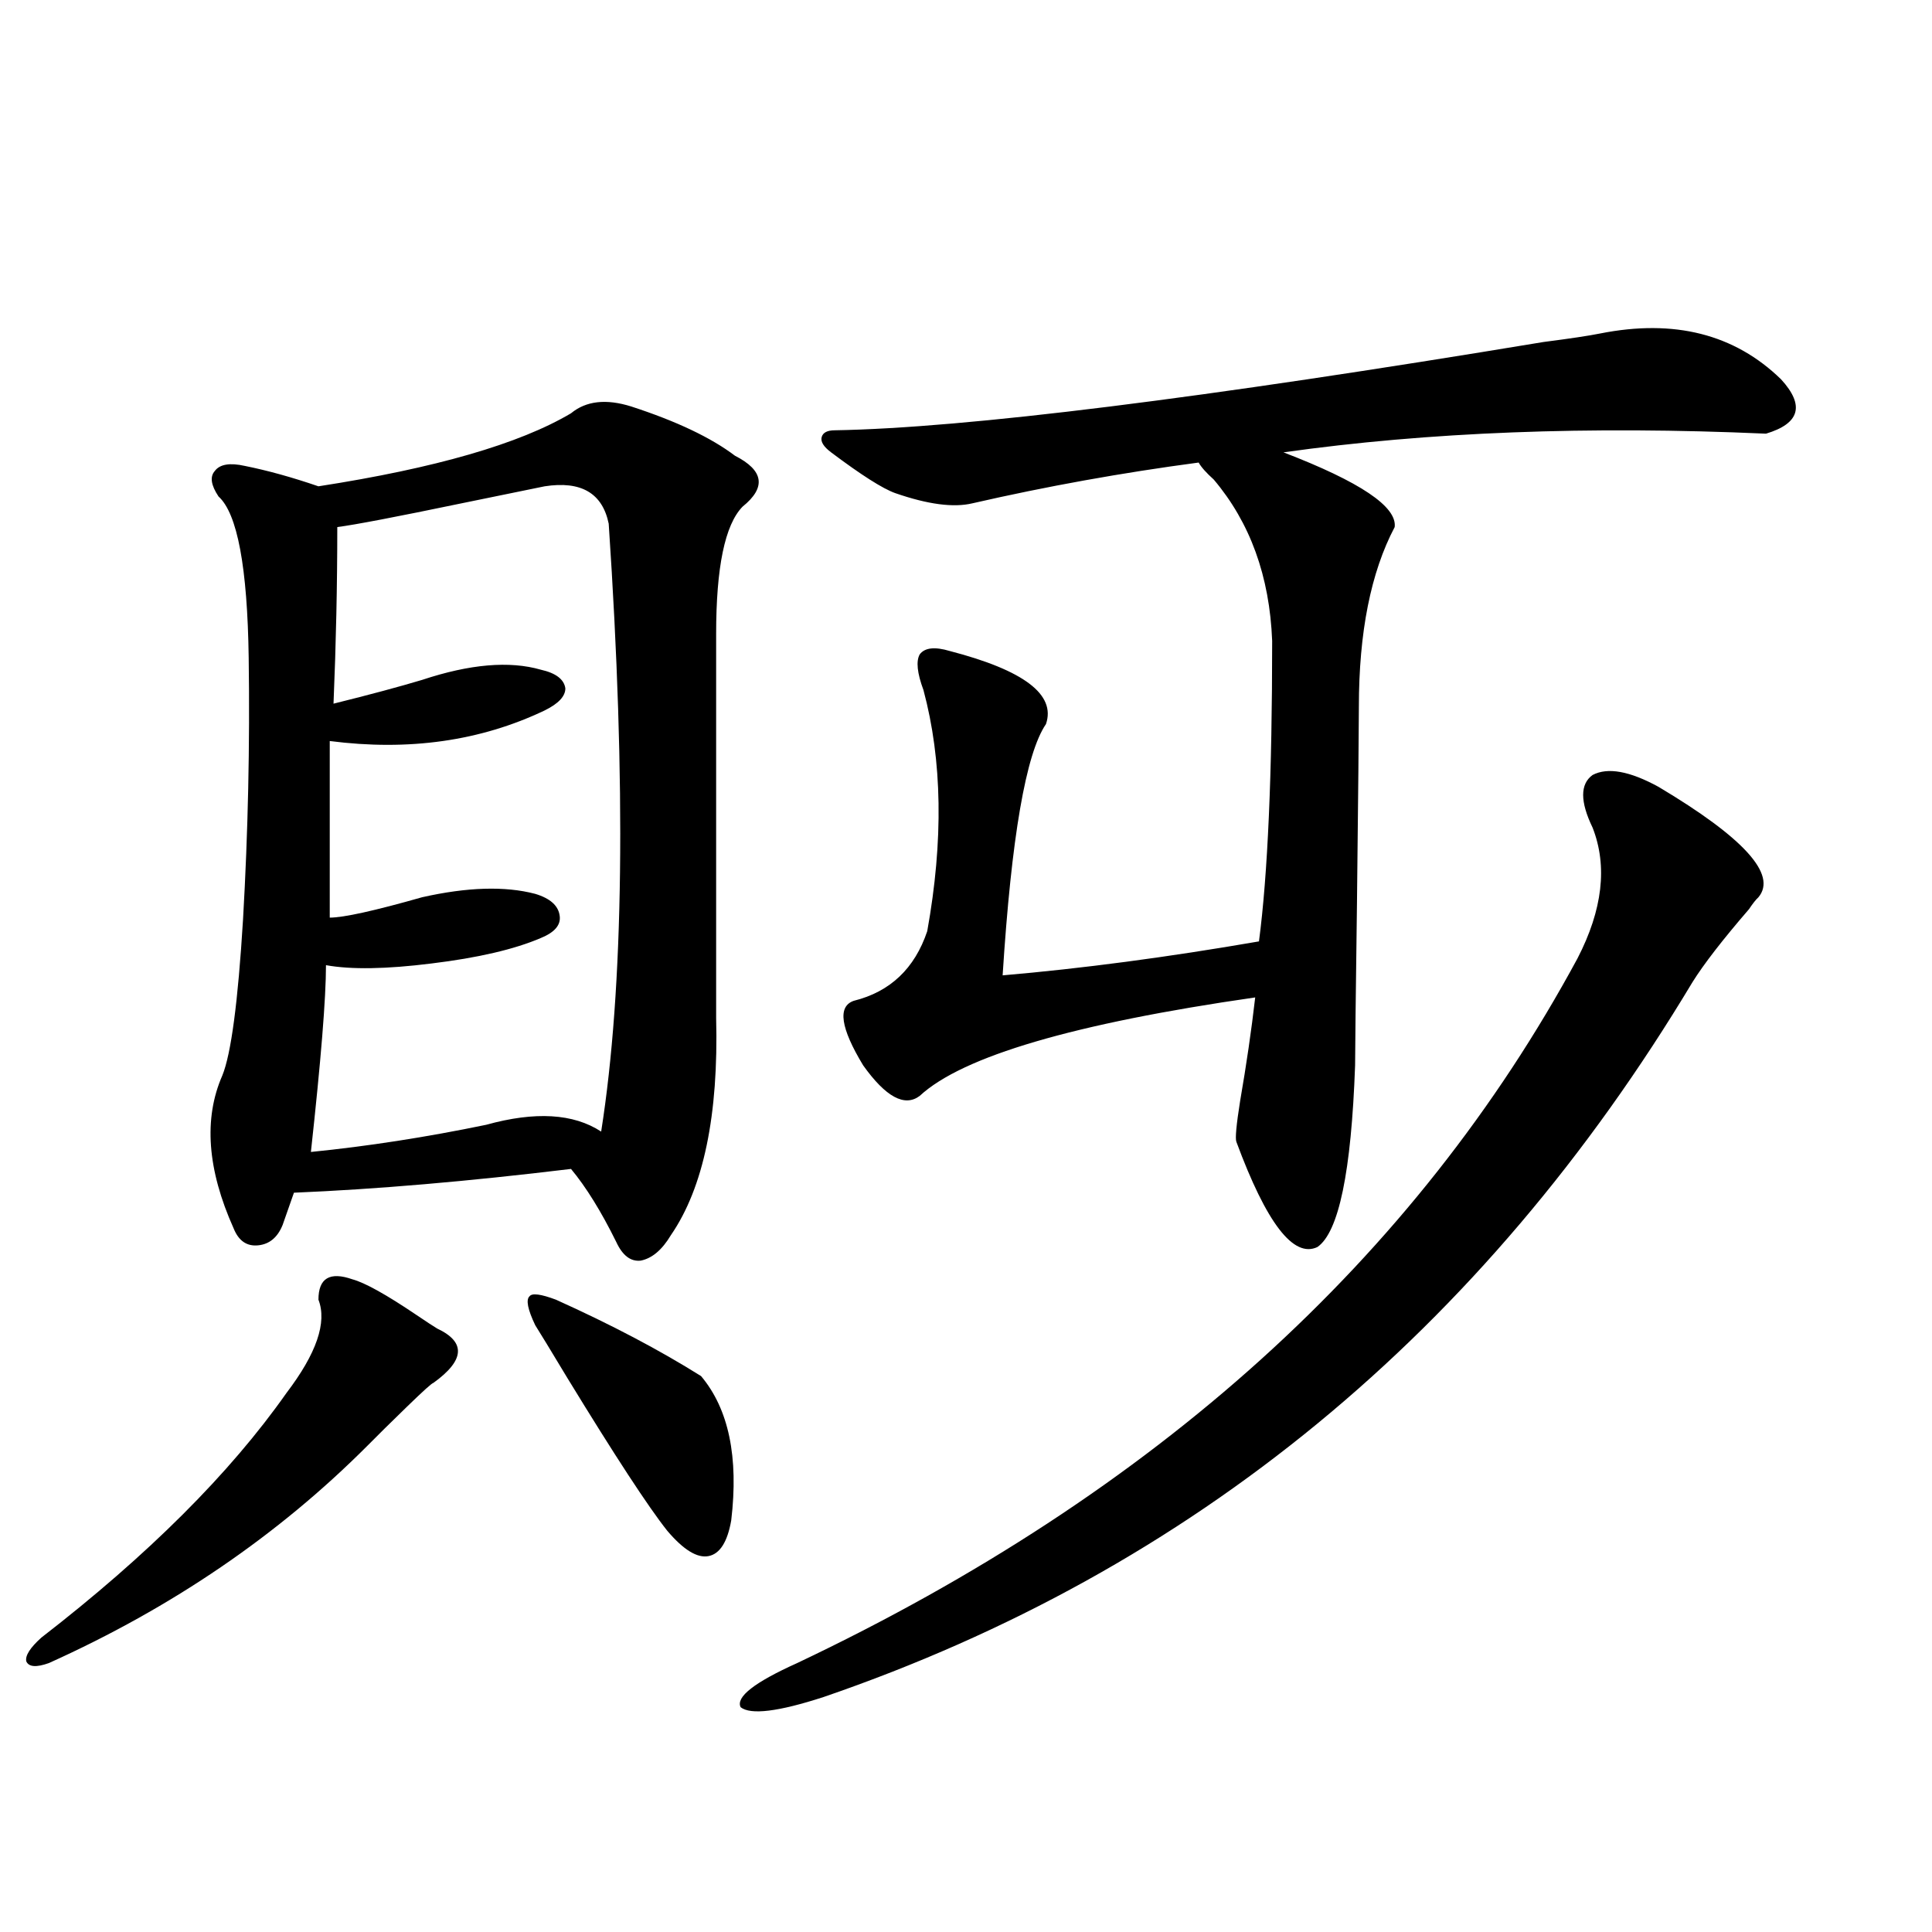
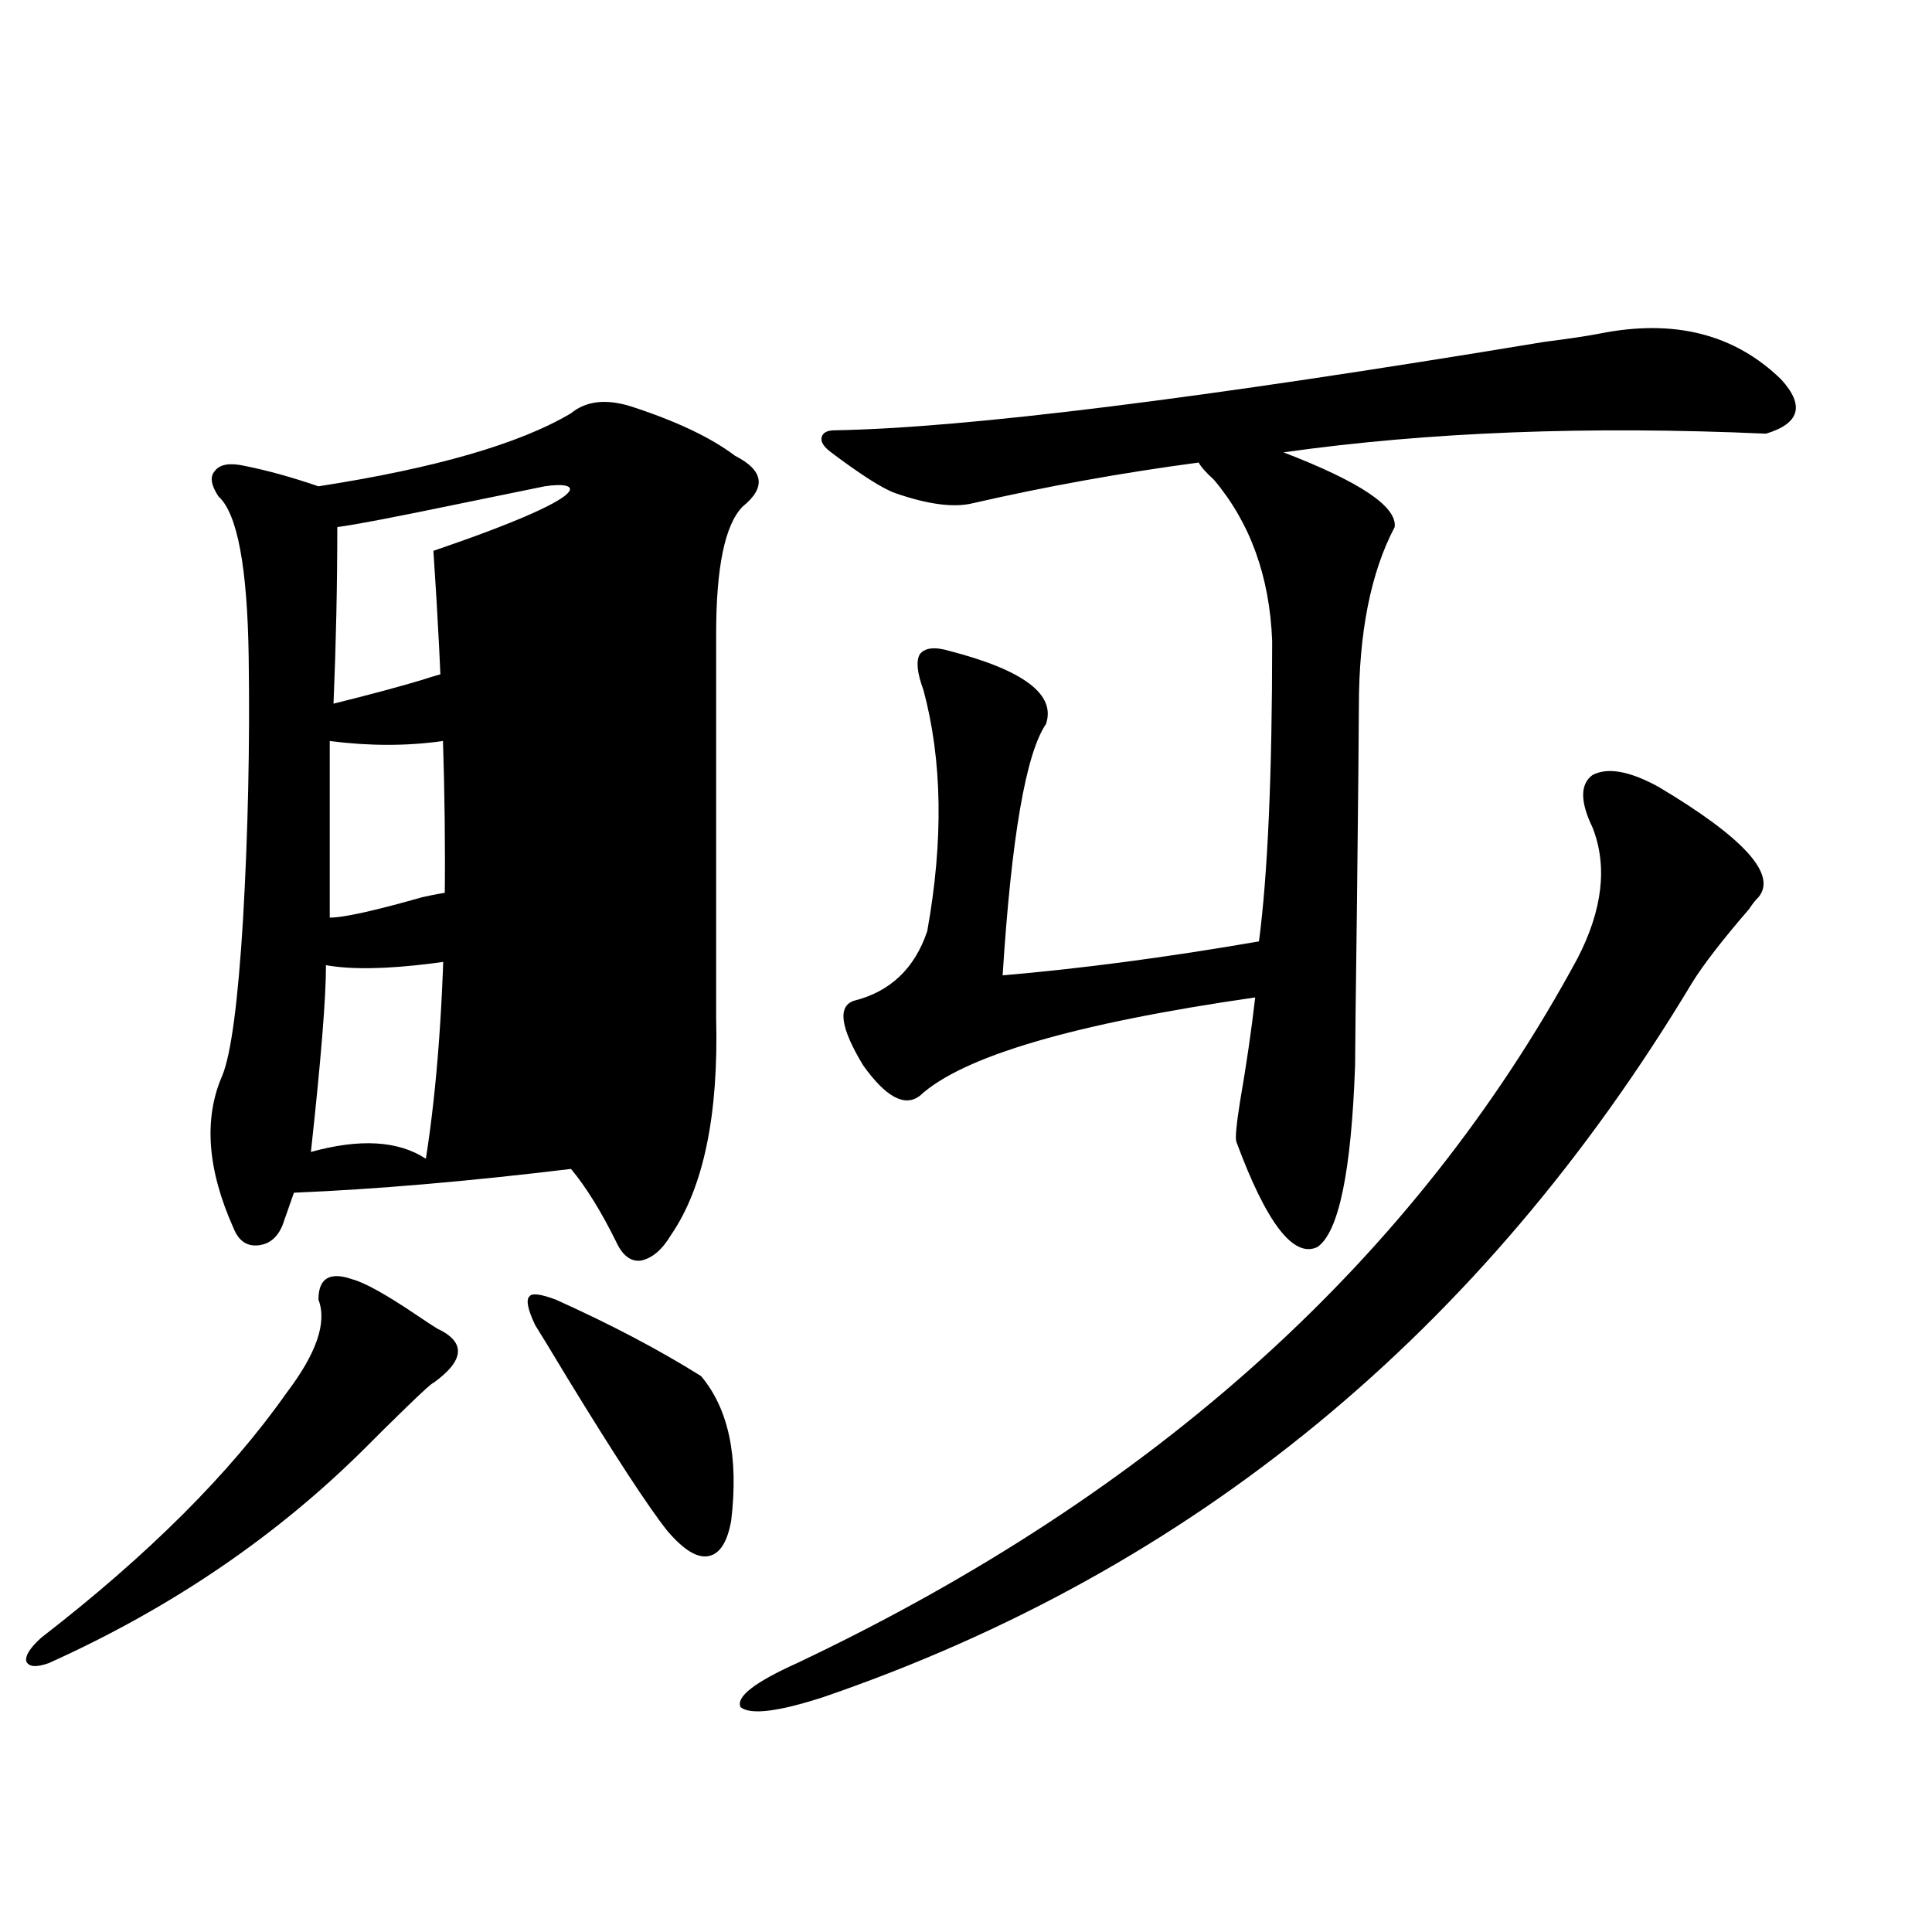
<svg xmlns="http://www.w3.org/2000/svg" version="1.1" id="图层_1" x="0px" y="0px" width="1000px" height="1000px" viewBox="0 0 1000 1000" enable-background="new 0 0 1000 1000" xml:space="preserve">
-   <path d="M182.386,662.164c6.494,1.758,17.561,7.91,33.17,18.457c5.198,3.516,8.78,5.864,10.731,7.031  c14.954,7.031,14.299,16.411-1.951,28.125c-0.655,0-5.213,4.106-13.658,12.305c-8.46,8.212-15.289,14.941-20.487,20.215  c-46.188,46.294-101.141,83.784-164.874,112.5c-6.509,2.335-10.411,2.046-11.707-0.879c-0.655-2.938,1.951-7.031,7.805-12.305  c55.273-42.765,97.559-84.952,126.826-126.563c15.609-20.503,21.128-36.612,16.585-48.34  C164.825,661.587,170.679,658.071,182.386,662.164z M326.772,210.406c23.414,7.621,41.295,16.122,53.657,25.488  c14.954,7.621,16.25,16.41,3.902,26.367c-9.115,9.38-13.658,31.353-13.658,65.918v198.633c1.296,50.399-6.509,87.891-23.414,112.5  c-4.558,7.622-9.756,12.017-15.609,13.184c-5.213,0.591-9.436-2.637-12.683-9.668c-7.805-15.82-15.609-28.413-23.414-37.793  c-53.337,6.454-101.141,10.547-143.411,12.305l-5.854,16.699c-2.606,6.454-6.829,9.97-12.683,10.547  c-5.854,0.591-10.091-2.335-12.683-8.789c-13.658-30.46-15.609-56.827-5.854-79.102c4.543-11.124,8.125-38.081,10.731-80.859  c2.592-45.112,3.567-90.226,2.927-135.352c-0.655-46.87-5.854-74.707-15.609-83.496c-3.902-5.851-4.558-10.245-1.951-13.184  c2.592-3.516,7.805-4.395,15.609-2.637c11.707,2.348,24.39,5.863,38.048,10.547c60.486-9.366,104.053-21.973,130.729-37.793  C303.358,207.48,313.755,206.313,326.772,210.406z M281.896,251.715c-5.854,1.181-20.167,4.105-42.926,8.789  c-33.825,7.031-55.288,11.138-64.389,12.305c0,29.883-0.655,60.356-1.951,91.406c18.856-4.683,34.146-8.789,45.853-12.305  c24.71-8.198,45.197-9.956,61.462-5.273c7.805,1.758,12.027,4.985,12.683,9.668c0,4.106-3.582,7.91-10.731,11.426  c-33.17,15.82-70.242,21.094-111.217,15.82v91.406c7.149,0,23.079-3.516,47.804-10.547c23.414-5.273,42.926-5.851,58.535-1.758  c7.805,2.349,12.027,6.152,12.683,11.426c0.641,4.696-2.606,8.501-9.756,11.426c-13.658,5.864-32.529,10.259-56.584,13.184  c-23.414,2.938-41.63,3.228-54.633,0.879c0,17.001-2.606,49.219-7.805,96.68c29.268-2.925,59.511-7.608,90.729-14.063  c25.365-7.031,45.197-5.851,59.511,3.516c11.707-74.405,13.003-179.297,3.902-314.648  C311.804,255.23,300.752,248.789,281.896,251.715z M287.749,672.711c28.612,12.896,53.657,26.079,75.12,39.551  c14.299,17.001,19.512,41.899,15.609,74.707c-1.951,11.138-5.854,17.29-11.707,18.457c-5.854,1.181-13.018-3.214-21.463-13.184  c-9.756-12.305-26.996-38.672-51.706-79.102c-8.46-14.063-13.993-23.14-16.585-27.246c-3.902-8.198-4.878-13.184-2.927-14.941  C275.387,669.195,279.944,669.786,287.749,672.711z M858.467,407.281c44.222,26.367,61.462,45.415,51.706,57.129  c-1.311,1.181-2.927,3.228-4.878,6.152c-13.658,15.82-23.414,28.427-29.268,37.793c-108.625,181.055-258.53,304.403-449.745,370.02  c-23.414,7.608-37.728,9.366-42.926,5.273c-2.606-5.273,7.149-12.896,29.268-22.852c185.361-87.891,319.992-209.468,403.893-364.746  c13.003-25.187,15.609-47.749,7.805-67.676c-6.509-13.472-6.509-22.55,0-27.246C832.126,397.036,843.498,399.083,858.467,407.281z   M828.224,172.613c38.368-7.608,69.587,0.302,93.656,23.73c12.348,13.485,9.756,22.852-7.805,28.125  c-91.705-4.093-174.965-0.879-249.75,9.668c39.664,15.243,58.855,28.125,57.56,38.672c-12.362,23.442-18.536,54.492-18.536,93.164  c0,9.97-0.335,43.657-0.976,101.074c-0.655,49.219-0.976,77.344-0.976,84.375c-1.951,55.083-8.46,86.435-19.512,94.043  c-12.362,5.864-26.341-12.305-41.95-54.492c-0.655-1.758,0-8.789,1.951-21.094c3.247-18.745,5.854-36.612,7.805-53.613  c-93.656,13.485-151.551,30.474-173.654,50.977c-7.805,5.864-17.561,0.591-29.268-15.82c-11.707-19.336-13.338-30.46-4.878-33.398  c18.856-4.683,31.539-16.699,38.048-36.035c8.445-46.87,7.805-88.468-1.951-124.805c-3.262-8.789-3.902-14.941-1.951-18.457  c2.592-3.516,7.805-4.093,15.609-1.758c38.368,9.97,54.953,22.563,49.755,37.793c-10.411,15.243-17.896,58.599-22.438,130.078  c40.975-3.516,85.196-9.366,132.68-17.578c4.543-34.565,6.829-86.421,6.829-155.566c-1.311-33.398-11.387-61.222-30.243-83.496  c-3.902-3.516-6.509-6.441-7.805-8.789c-39.679,5.273-78.702,12.305-117.07,21.094c-9.756,2.348-23.094,0.59-39.999-5.273  c-6.509-2.335-17.561-9.366-33.17-21.094c-3.902-2.926-5.533-5.563-4.878-7.91c0.641-2.335,2.927-3.516,6.829-3.516  c67.636-1.168,189.904-16.397,366.82-45.703C812.614,175.25,822.37,173.794,828.224,172.613z" />
+   <path d="M182.386,662.164c6.494,1.758,17.561,7.91,33.17,18.457c5.198,3.516,8.78,5.864,10.731,7.031  c14.954,7.031,14.299,16.411-1.951,28.125c-0.655,0-5.213,4.106-13.658,12.305c-8.46,8.212-15.289,14.941-20.487,20.215  c-46.188,46.294-101.141,83.784-164.874,112.5c-6.509,2.335-10.411,2.046-11.707-0.879c-0.655-2.938,1.951-7.031,7.805-12.305  c55.273-42.765,97.559-84.952,126.826-126.563c15.609-20.503,21.128-36.612,16.585-48.34  C164.825,661.587,170.679,658.071,182.386,662.164z M326.772,210.406c23.414,7.621,41.295,16.122,53.657,25.488  c14.954,7.621,16.25,16.41,3.902,26.367c-9.115,9.38-13.658,31.353-13.658,65.918v198.633c1.296,50.399-6.509,87.891-23.414,112.5  c-4.558,7.622-9.756,12.017-15.609,13.184c-5.213,0.591-9.436-2.637-12.683-9.668c-7.805-15.82-15.609-28.413-23.414-37.793  c-53.337,6.454-101.141,10.547-143.411,12.305l-5.854,16.699c-2.606,6.454-6.829,9.97-12.683,10.547  c-5.854,0.591-10.091-2.335-12.683-8.789c-13.658-30.46-15.609-56.827-5.854-79.102c4.543-11.124,8.125-38.081,10.731-80.859  c2.592-45.112,3.567-90.226,2.927-135.352c-0.655-46.87-5.854-74.707-15.609-83.496c-3.902-5.851-4.558-10.245-1.951-13.184  c2.592-3.516,7.805-4.395,15.609-2.637c11.707,2.348,24.39,5.863,38.048,10.547c60.486-9.366,104.053-21.973,130.729-37.793  C303.358,207.48,313.755,206.313,326.772,210.406z M281.896,251.715c-5.854,1.181-20.167,4.105-42.926,8.789  c-33.825,7.031-55.288,11.138-64.389,12.305c0,29.883-0.655,60.356-1.951,91.406c18.856-4.683,34.146-8.789,45.853-12.305  c24.71-8.198,45.197-9.956,61.462-5.273c7.805,1.758,12.027,4.985,12.683,9.668c0,4.106-3.582,7.91-10.731,11.426  c-33.17,15.82-70.242,21.094-111.217,15.82v91.406c7.149,0,23.079-3.516,47.804-10.547c23.414-5.273,42.926-5.851,58.535-1.758  c7.805,2.349,12.027,6.152,12.683,11.426c0.641,4.696-2.606,8.501-9.756,11.426c-13.658,5.864-32.529,10.259-56.584,13.184  c-23.414,2.938-41.63,3.228-54.633,0.879c0,17.001-2.606,49.219-7.805,96.68c25.365-7.031,45.197-5.851,59.511,3.516c11.707-74.405,13.003-179.297,3.902-314.648  C311.804,255.23,300.752,248.789,281.896,251.715z M287.749,672.711c28.612,12.896,53.657,26.079,75.12,39.551  c14.299,17.001,19.512,41.899,15.609,74.707c-1.951,11.138-5.854,17.29-11.707,18.457c-5.854,1.181-13.018-3.214-21.463-13.184  c-9.756-12.305-26.996-38.672-51.706-79.102c-8.46-14.063-13.993-23.14-16.585-27.246c-3.902-8.198-4.878-13.184-2.927-14.941  C275.387,669.195,279.944,669.786,287.749,672.711z M858.467,407.281c44.222,26.367,61.462,45.415,51.706,57.129  c-1.311,1.181-2.927,3.228-4.878,6.152c-13.658,15.82-23.414,28.427-29.268,37.793c-108.625,181.055-258.53,304.403-449.745,370.02  c-23.414,7.608-37.728,9.366-42.926,5.273c-2.606-5.273,7.149-12.896,29.268-22.852c185.361-87.891,319.992-209.468,403.893-364.746  c13.003-25.187,15.609-47.749,7.805-67.676c-6.509-13.472-6.509-22.55,0-27.246C832.126,397.036,843.498,399.083,858.467,407.281z   M828.224,172.613c38.368-7.608,69.587,0.302,93.656,23.73c12.348,13.485,9.756,22.852-7.805,28.125  c-91.705-4.093-174.965-0.879-249.75,9.668c39.664,15.243,58.855,28.125,57.56,38.672c-12.362,23.442-18.536,54.492-18.536,93.164  c0,9.97-0.335,43.657-0.976,101.074c-0.655,49.219-0.976,77.344-0.976,84.375c-1.951,55.083-8.46,86.435-19.512,94.043  c-12.362,5.864-26.341-12.305-41.95-54.492c-0.655-1.758,0-8.789,1.951-21.094c3.247-18.745,5.854-36.612,7.805-53.613  c-93.656,13.485-151.551,30.474-173.654,50.977c-7.805,5.864-17.561,0.591-29.268-15.82c-11.707-19.336-13.338-30.46-4.878-33.398  c18.856-4.683,31.539-16.699,38.048-36.035c8.445-46.87,7.805-88.468-1.951-124.805c-3.262-8.789-3.902-14.941-1.951-18.457  c2.592-3.516,7.805-4.093,15.609-1.758c38.368,9.97,54.953,22.563,49.755,37.793c-10.411,15.243-17.896,58.599-22.438,130.078  c40.975-3.516,85.196-9.366,132.68-17.578c4.543-34.565,6.829-86.421,6.829-155.566c-1.311-33.398-11.387-61.222-30.243-83.496  c-3.902-3.516-6.509-6.441-7.805-8.789c-39.679,5.273-78.702,12.305-117.07,21.094c-9.756,2.348-23.094,0.59-39.999-5.273  c-6.509-2.335-17.561-9.366-33.17-21.094c-3.902-2.926-5.533-5.563-4.878-7.91c0.641-2.335,2.927-3.516,6.829-3.516  c67.636-1.168,189.904-16.397,366.82-45.703C812.614,175.25,822.37,173.794,828.224,172.613z" />
</svg>